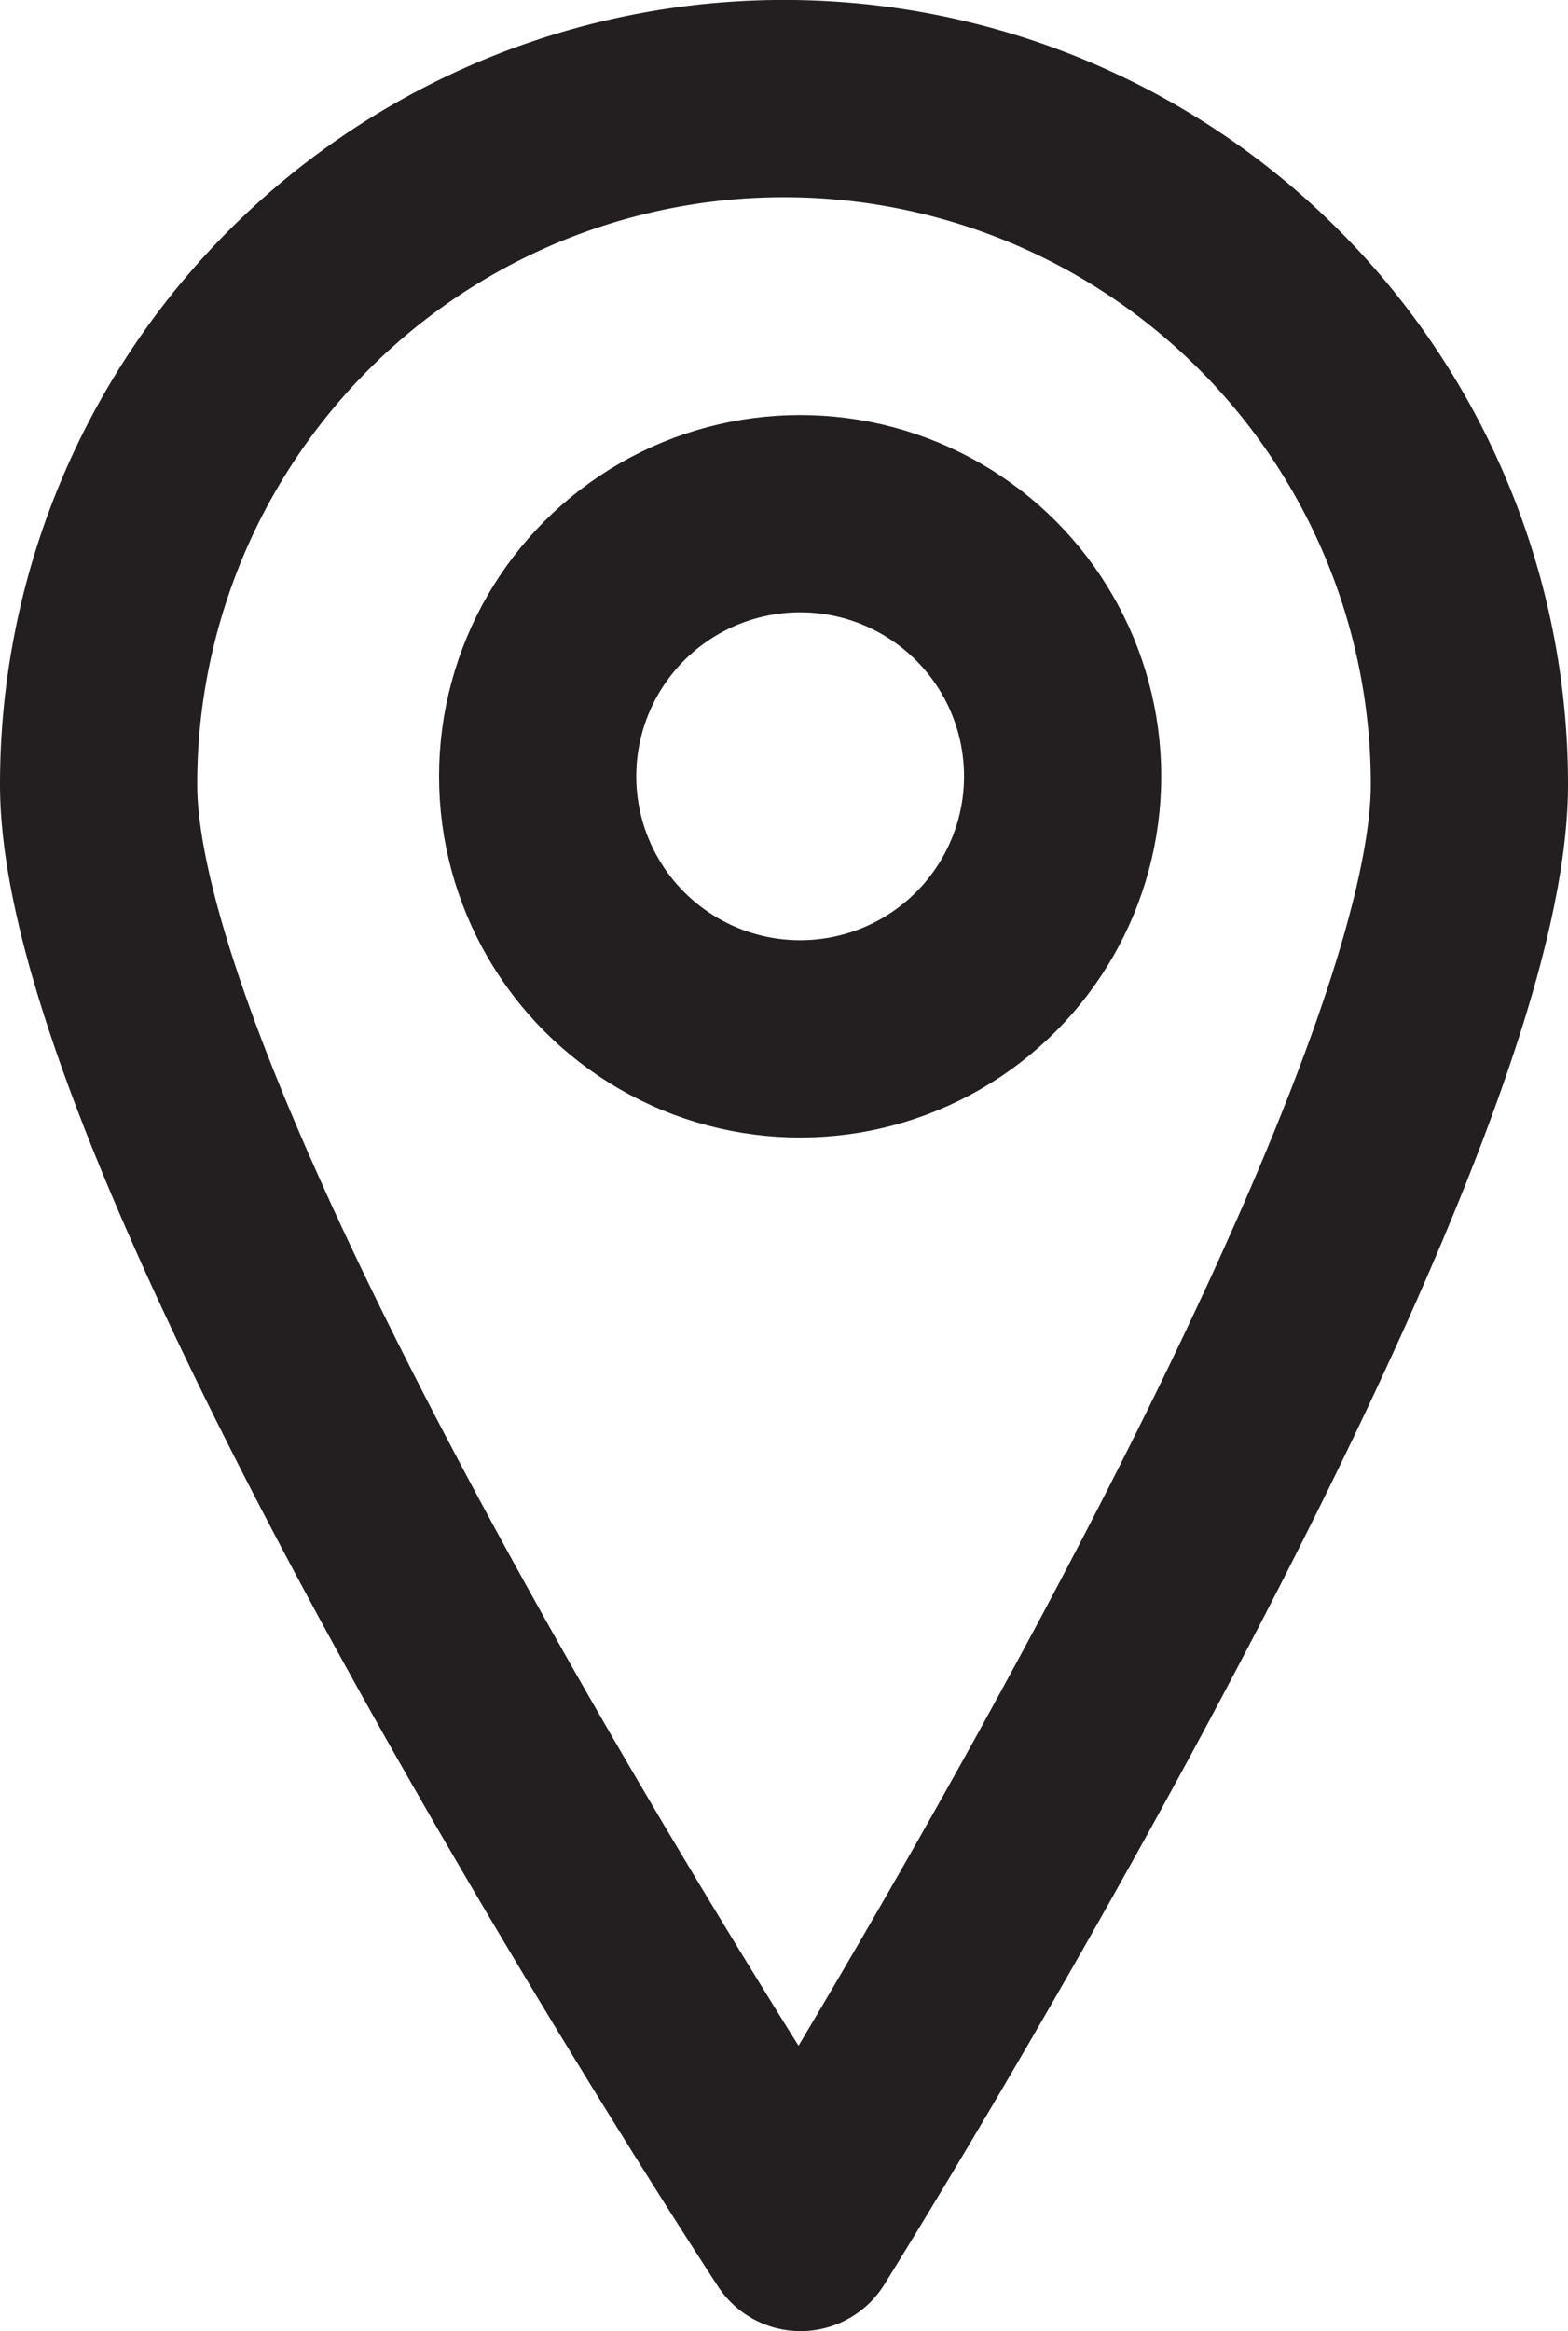
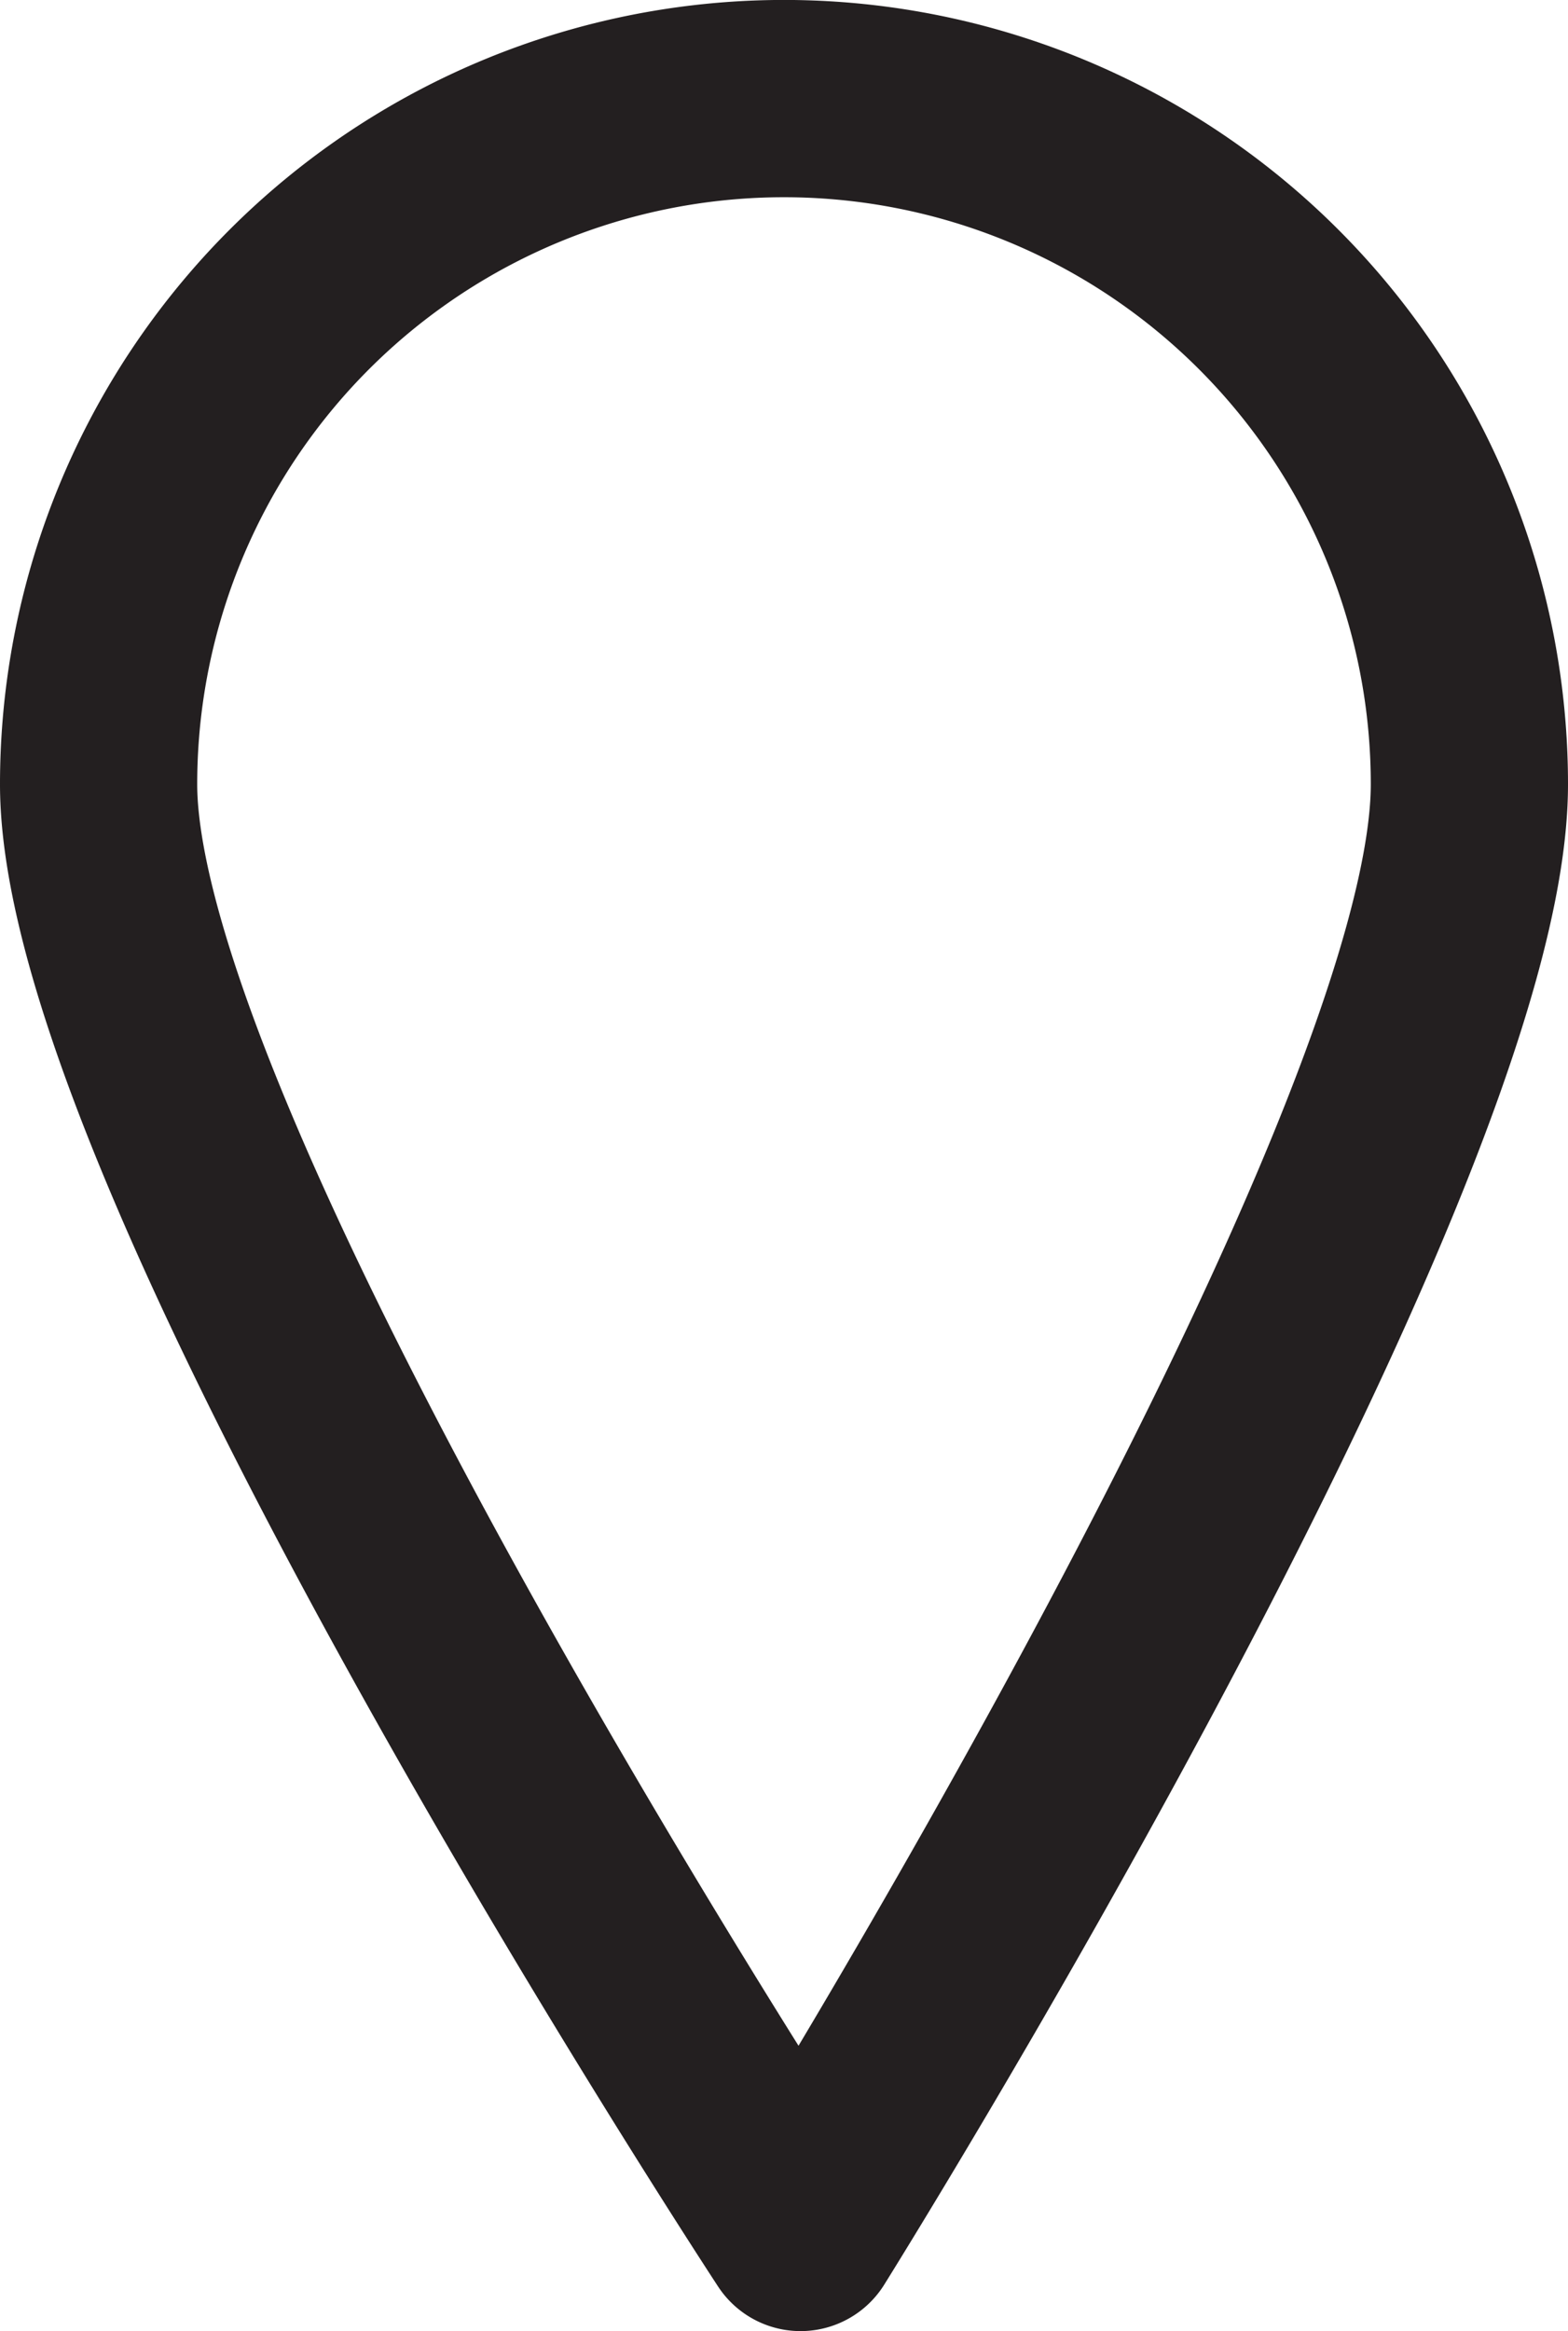
<svg xmlns="http://www.w3.org/2000/svg" viewBox="0 0 151.07 224.51">
  <defs>
    <style>.cls-1,.cls-2{fill:none;stroke:#231f20;stroke-linejoin:round;stroke-width:19px;}.cls-1{stroke-linecap:round;}</style>
  </defs>
  <g id="Layer_2" data-name="Layer 2">
    <g id="Layer_2-2" data-name="Layer 2">
      <path class="cls-1" d="M141.57,75.53C141.57,112,77.13,215,77.13,215S9.5,112,9.5,75.53a66,66,0,0,1,132.07,0Z" />
-       <circle class="cls-2" cx="77.09" cy="74.76" r="25.29" />
    </g>
  </g>
</svg>